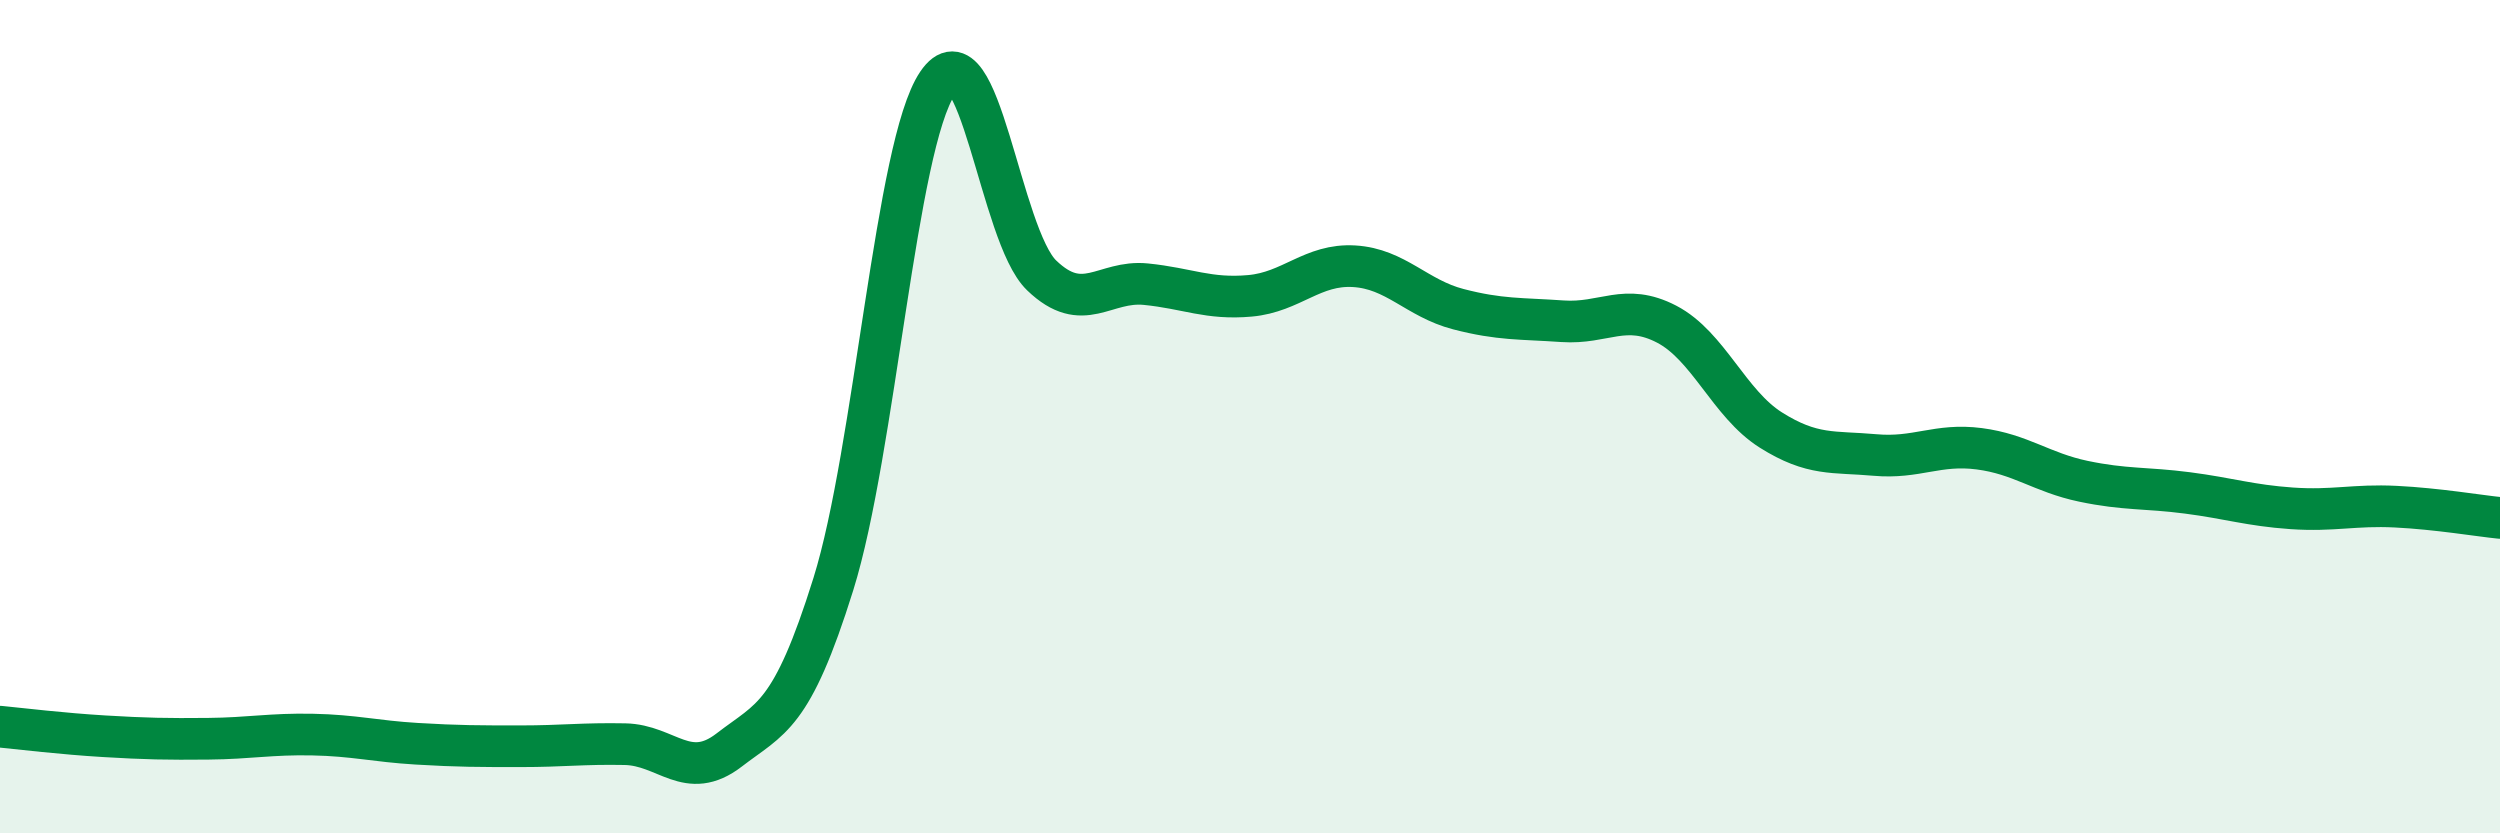
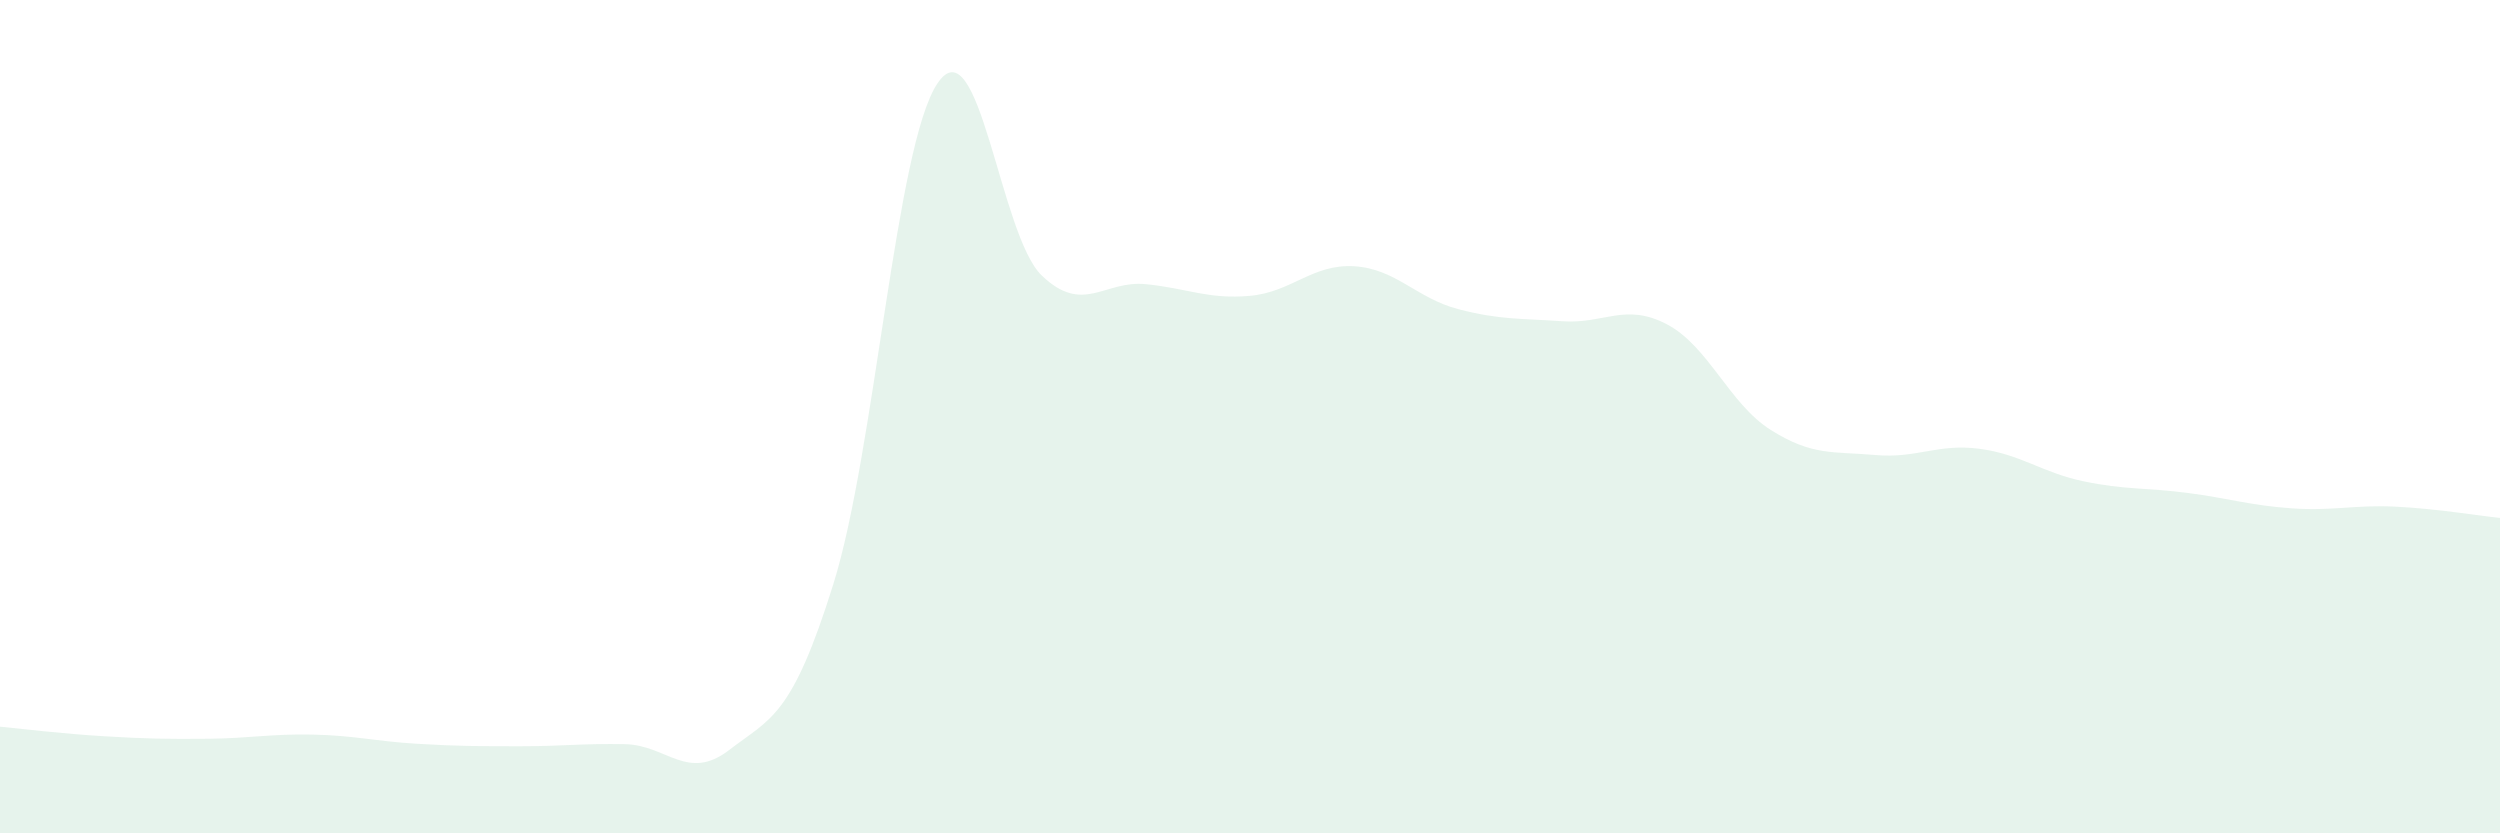
<svg xmlns="http://www.w3.org/2000/svg" width="60" height="20" viewBox="0 0 60 20">
  <path d="M 0,17.44 C 0.5,17.49 1.5,17.61 2.5,17.67 C 3.5,17.73 4,17.74 5,17.73 C 6,17.72 6.5,17.61 7.5,17.63 C 8.5,17.65 9,17.79 10,17.85 C 11,17.91 11.5,17.91 12.5,17.91 C 13.5,17.91 14,17.84 15,17.86 C 16,17.88 16.5,18.77 17.5,18 C 18.5,17.23 19,17.22 20,14.02 C 21,10.82 21.5,3.48 22.5,2 C 23.5,0.52 24,5.65 25,6.61 C 26,7.57 26.5,6.72 27.5,6.82 C 28.5,6.92 29,7.19 30,7.1 C 31,7.01 31.5,6.33 32.5,6.39 C 33.5,6.45 34,7.16 35,7.42 C 36,7.68 36.5,7.64 37.5,7.71 C 38.5,7.78 39,7.26 40,7.78 C 41,8.3 41.5,9.69 42.5,10.32 C 43.5,10.95 44,10.83 45,10.92 C 46,11.01 46.5,10.64 47.5,10.77 C 48.5,10.9 49,11.34 50,11.55 C 51,11.76 51.5,11.7 52.5,11.83 C 53.5,11.96 54,12.13 55,12.2 C 56,12.27 56.5,12.11 57.5,12.16 C 58.5,12.21 59.5,12.38 60,12.43L60 20L0 20Z" fill="#008740" opacity="0.1" stroke-linecap="round" stroke-linejoin="round" />
-   <path d="M 0,17.44 C 0.5,17.49 1.5,17.61 2.5,17.67 C 3.5,17.73 4,17.74 5,17.73 C 6,17.72 6.5,17.61 7.5,17.63 C 8.5,17.65 9,17.79 10,17.85 C 11,17.91 11.5,17.91 12.5,17.91 C 13.5,17.91 14,17.84 15,17.86 C 16,17.88 16.5,18.77 17.5,18 C 18.5,17.23 19,17.22 20,14.02 C 21,10.82 21.5,3.48 22.5,2 C 23.5,0.52 24,5.65 25,6.61 C 26,7.57 26.5,6.72 27.5,6.82 C 28.5,6.92 29,7.19 30,7.1 C 31,7.01 31.5,6.33 32.5,6.39 C 33.5,6.45 34,7.16 35,7.42 C 36,7.68 36.5,7.64 37.5,7.71 C 38.5,7.78 39,7.26 40,7.78 C 41,8.3 41.5,9.69 42.5,10.32 C 43.5,10.95 44,10.83 45,10.92 C 46,11.01 46.5,10.64 47.5,10.77 C 48.5,10.9 49,11.34 50,11.55 C 51,11.76 51.5,11.7 52.5,11.83 C 53.5,11.96 54,12.13 55,12.2 C 56,12.27 56.5,12.11 57.5,12.16 C 58.5,12.21 59.5,12.38 60,12.43" stroke="#008740" stroke-width="1" fill="none" stroke-linecap="round" stroke-linejoin="round" />
</svg>